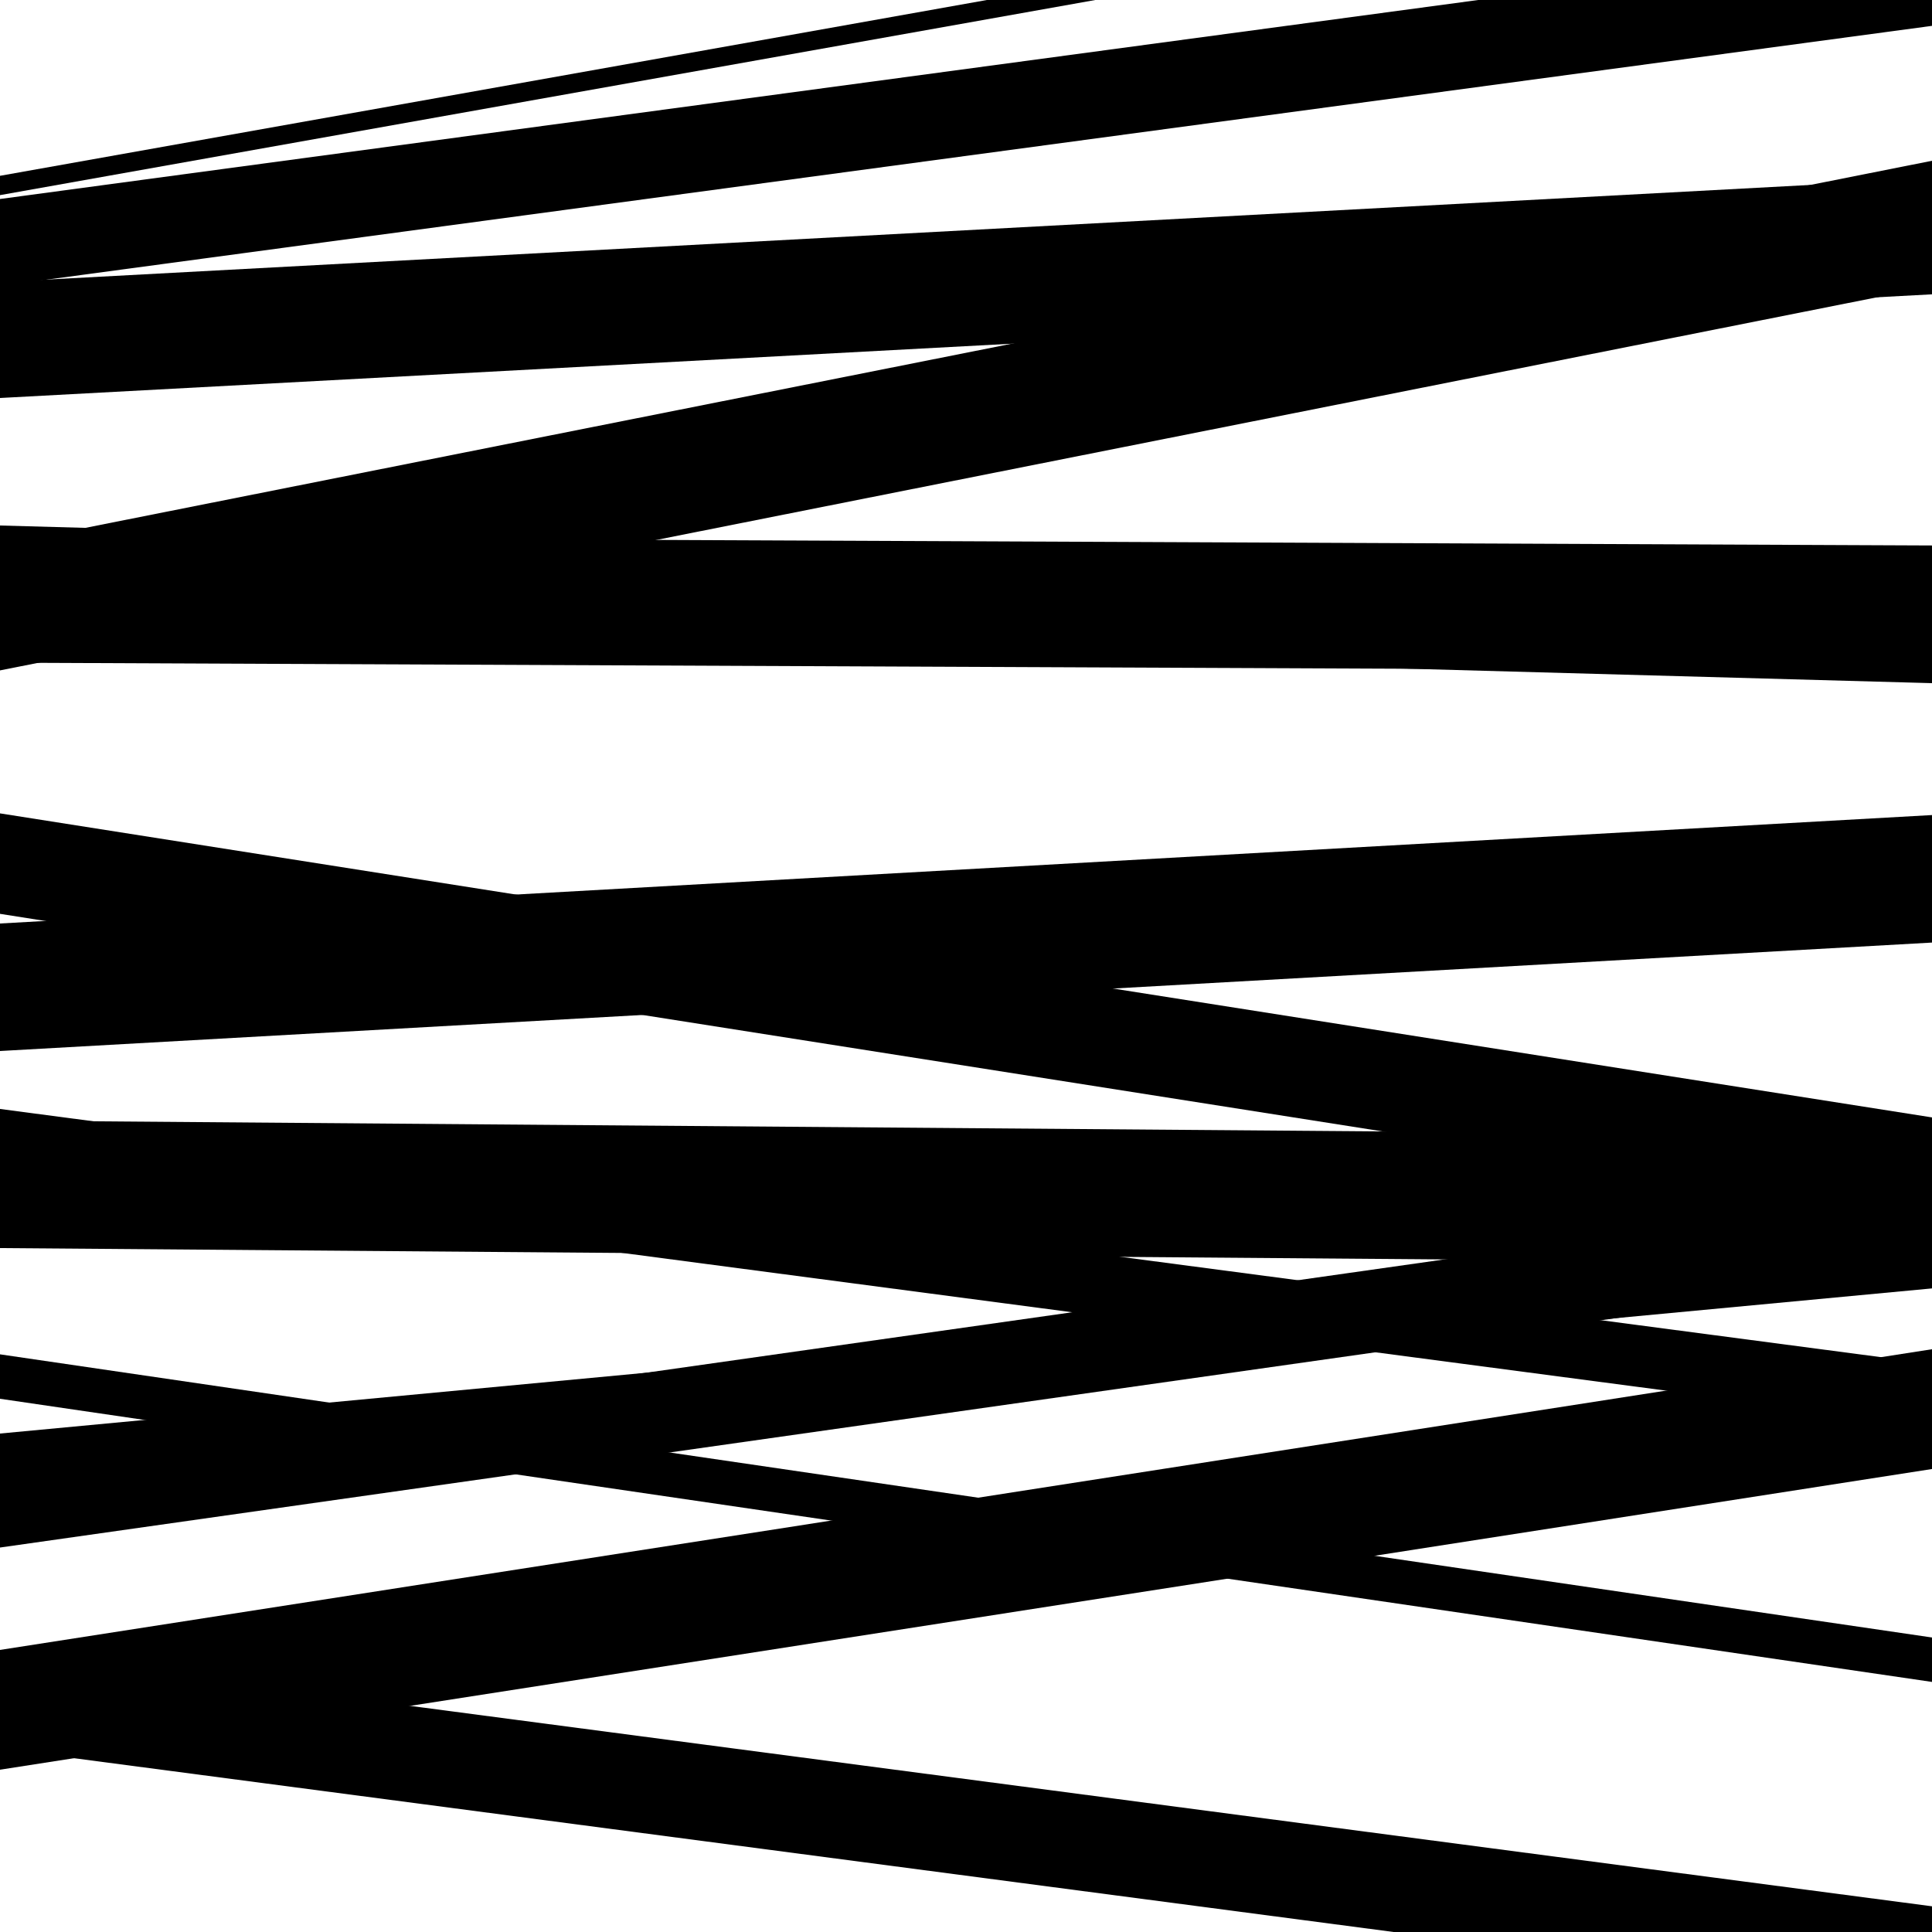
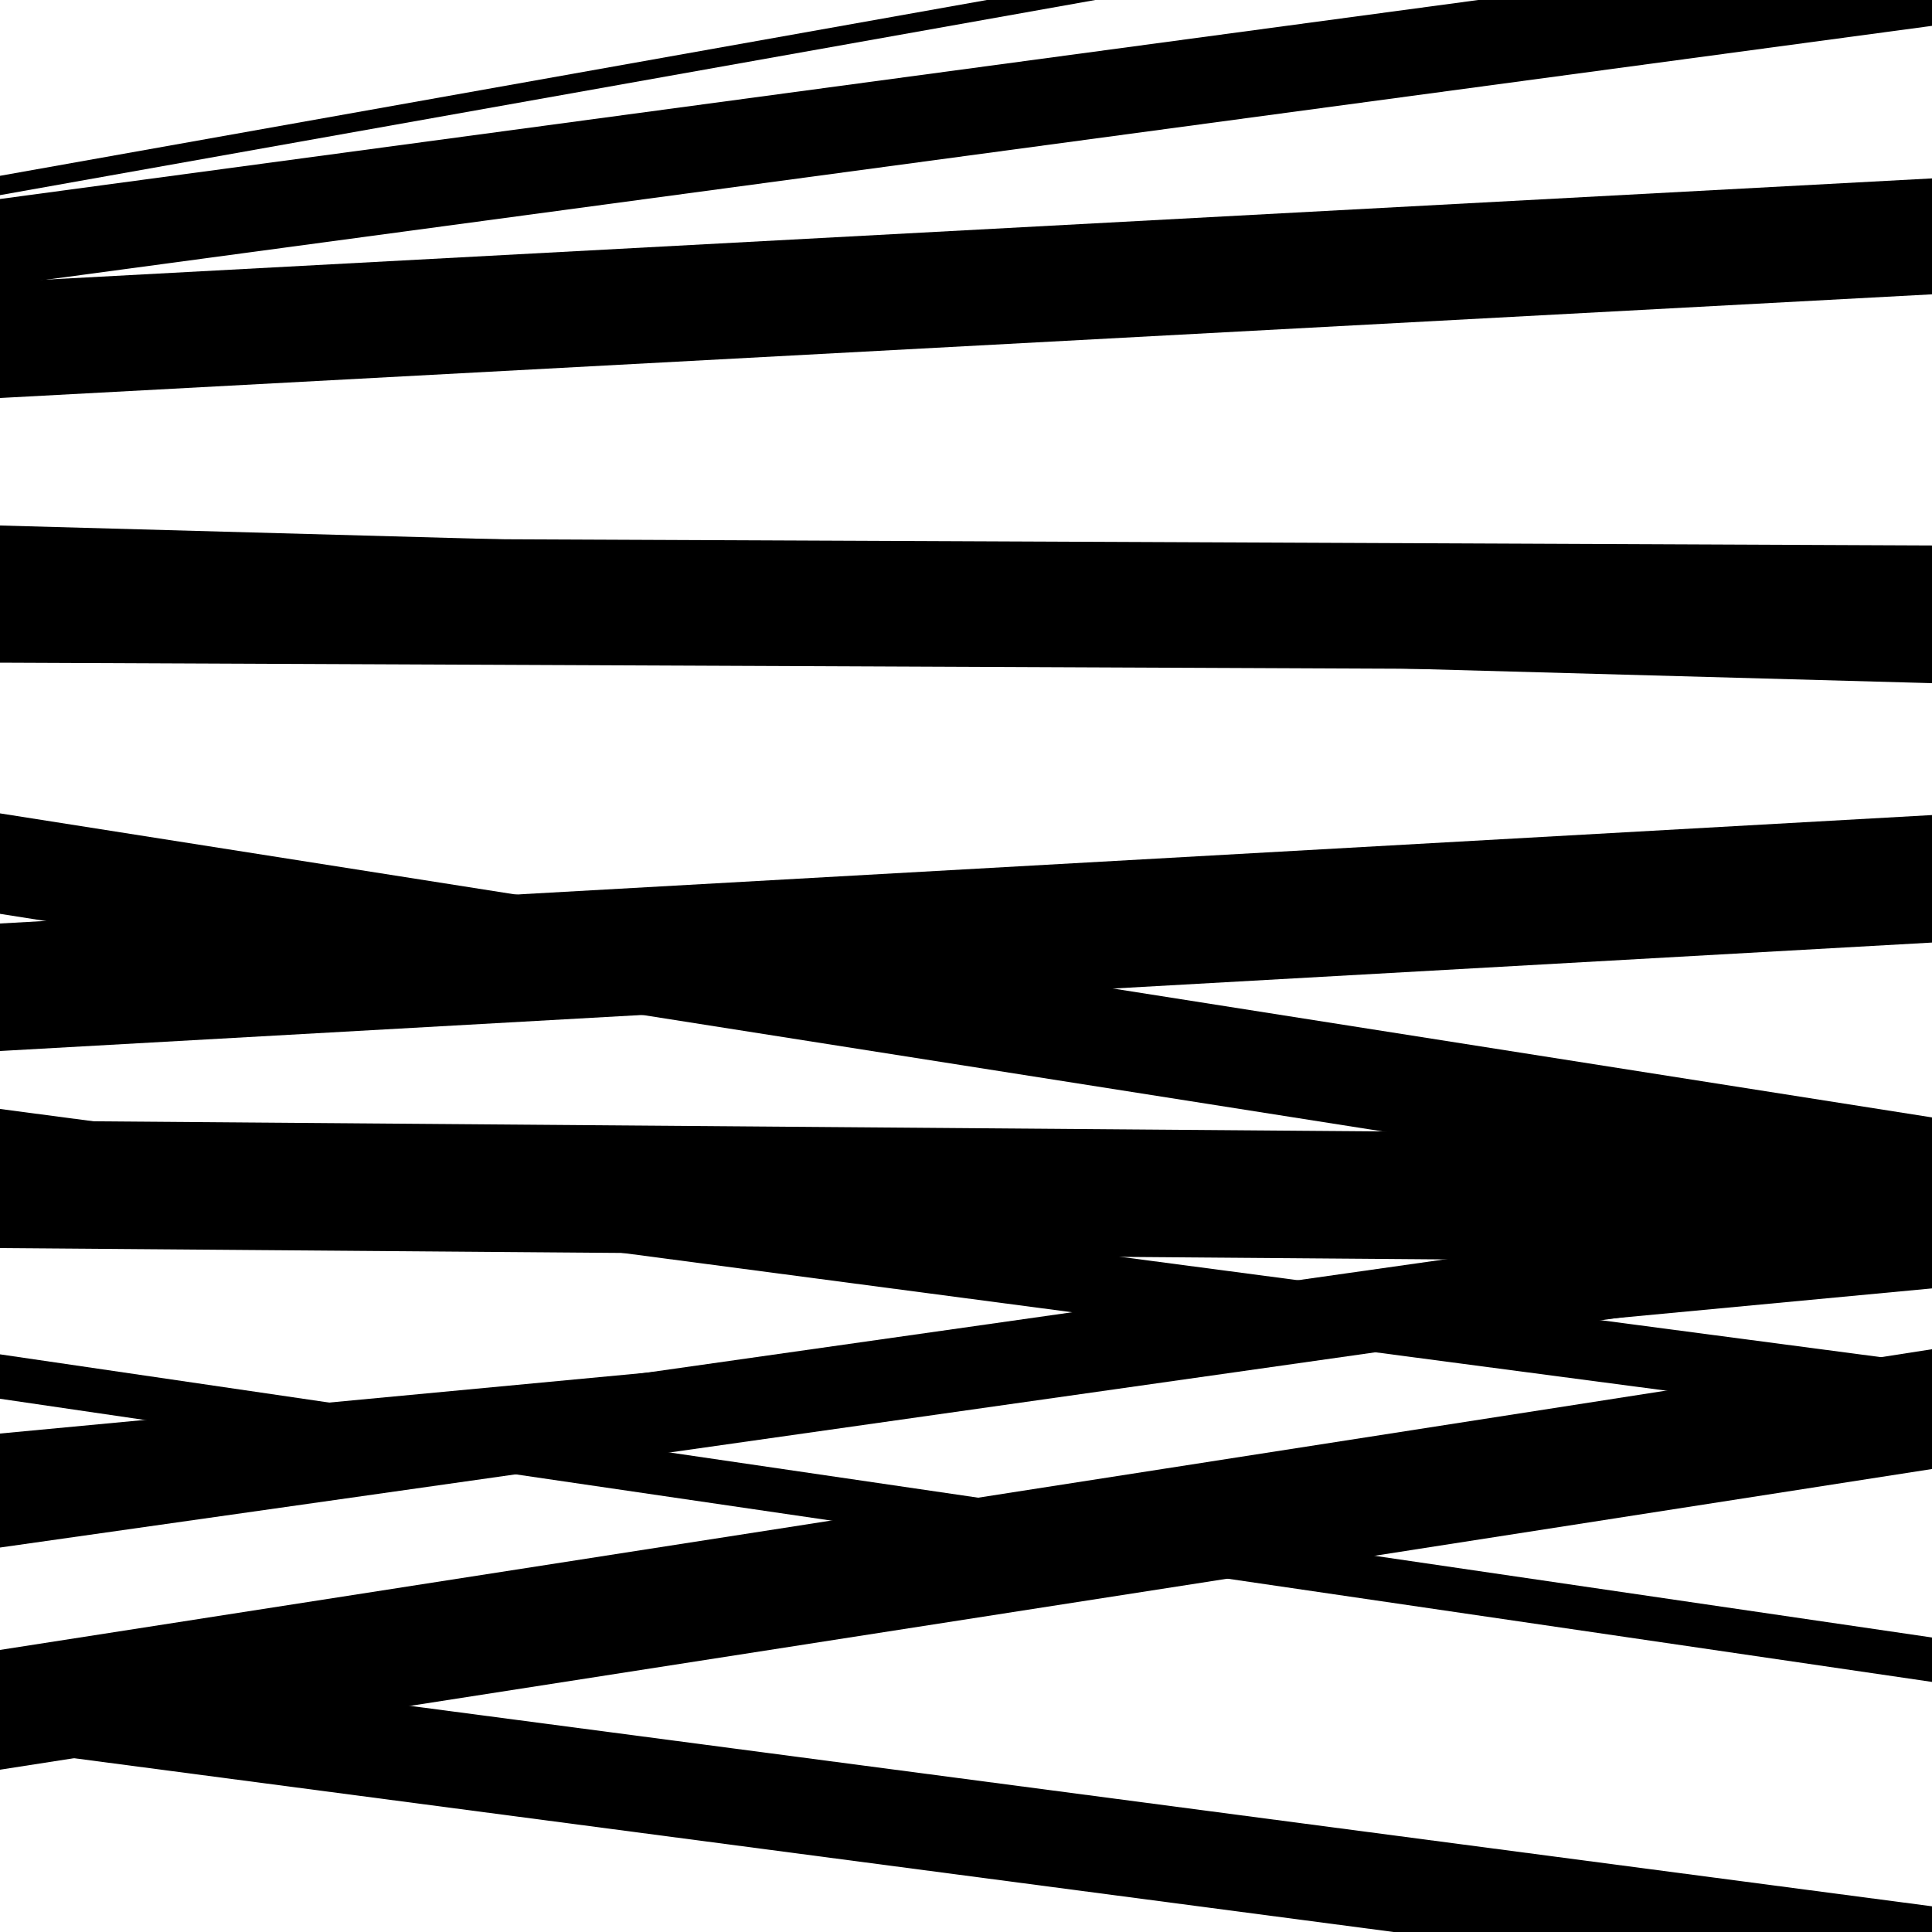
<svg xmlns="http://www.w3.org/2000/svg" viewBox="0 0 1000 1000" height="1000" width="1000">
  <rect x="0" y="0" width="1000" height="1000" fill="#ffffff" />
  <path opacity="0.8" d="M 0 326 L 1000 353.603 L 1000 299.603 L 0 272 Z" fill="hsl(179, 15%, 50%)" />
  <path opacity="0.8" d="M 0 606 L 1000 737.952 L 1000 705.952 L 0 574 Z" fill="hsl(184, 25%, 70%)" />
  <path opacity="0.8" d="M 0 761 L 1000 666.876 L 1000 647.876 L 0 742 Z" fill="hsl(189, 30%, 90%)" />
  <path opacity="0.8" d="M 0 905 L 1000 1036.697 L 1000 986.697 L 0 855 Z" fill="hsl(174, 10%, 30%)" />
  <path opacity="0.8" d="M 0 148 L 1000 13.382 L 1000 -31.618 L 0 103 Z" fill="hsl(179, 15%, 50%)" />
  <path opacity="0.8" d="M 0 343 L 1000 347.336 L 1000 282.336 L 0 278 Z" fill="hsl(184, 25%, 70%)" />
  <path opacity="0.8" d="M 0 544 L 1000 487.872 L 1000 421.872 L 0 478 Z" fill="hsl(189, 30%, 90%)" />
  <path opacity="0.8" d="M 0 724 L 1000 870.563 L 1000 847.563 L 0 701 Z" fill="hsl(174, 10%, 30%)" />
  <path opacity="0.8" d="M 0 916 L 1000 760.359 L 1000 698.359 L 0 854 Z" fill="hsl(179, 15%, 50%)" />
  <path opacity="0.8" d="M 0 206 L 1000 152.34 L 1000 92.34 L 0 146 Z" fill="hsl(184, 25%, 70%)" />
  <path opacity="0.8" d="M 0 473 L 1000 630.37 L 1000 578.37 L 0 421 Z" fill="hsl(189, 30%, 90%)" />
  <path opacity="0.8" d="M 0 801 L 1000 659.044 L 1000 616.044 L 0 758 Z" fill="hsl(174, 10%, 30%)" />
  <path opacity="0.8" d="M 0 101 L 1000 -77.153 L 1000 -87.153 L 0 91 Z" fill="hsl(179, 15%, 50%)" />
-   <path opacity="0.8" d="M 0 347 L 1000 148.213 L 1000 83.213 L 0 282 Z" fill="hsl(184, 25%, 70%)" />
  <path opacity="0.8" d="M 0 646 L 1000 653.868 L 1000 587.868 L 0 580 Z" fill="hsl(189, 30%, 90%)" />
</svg>